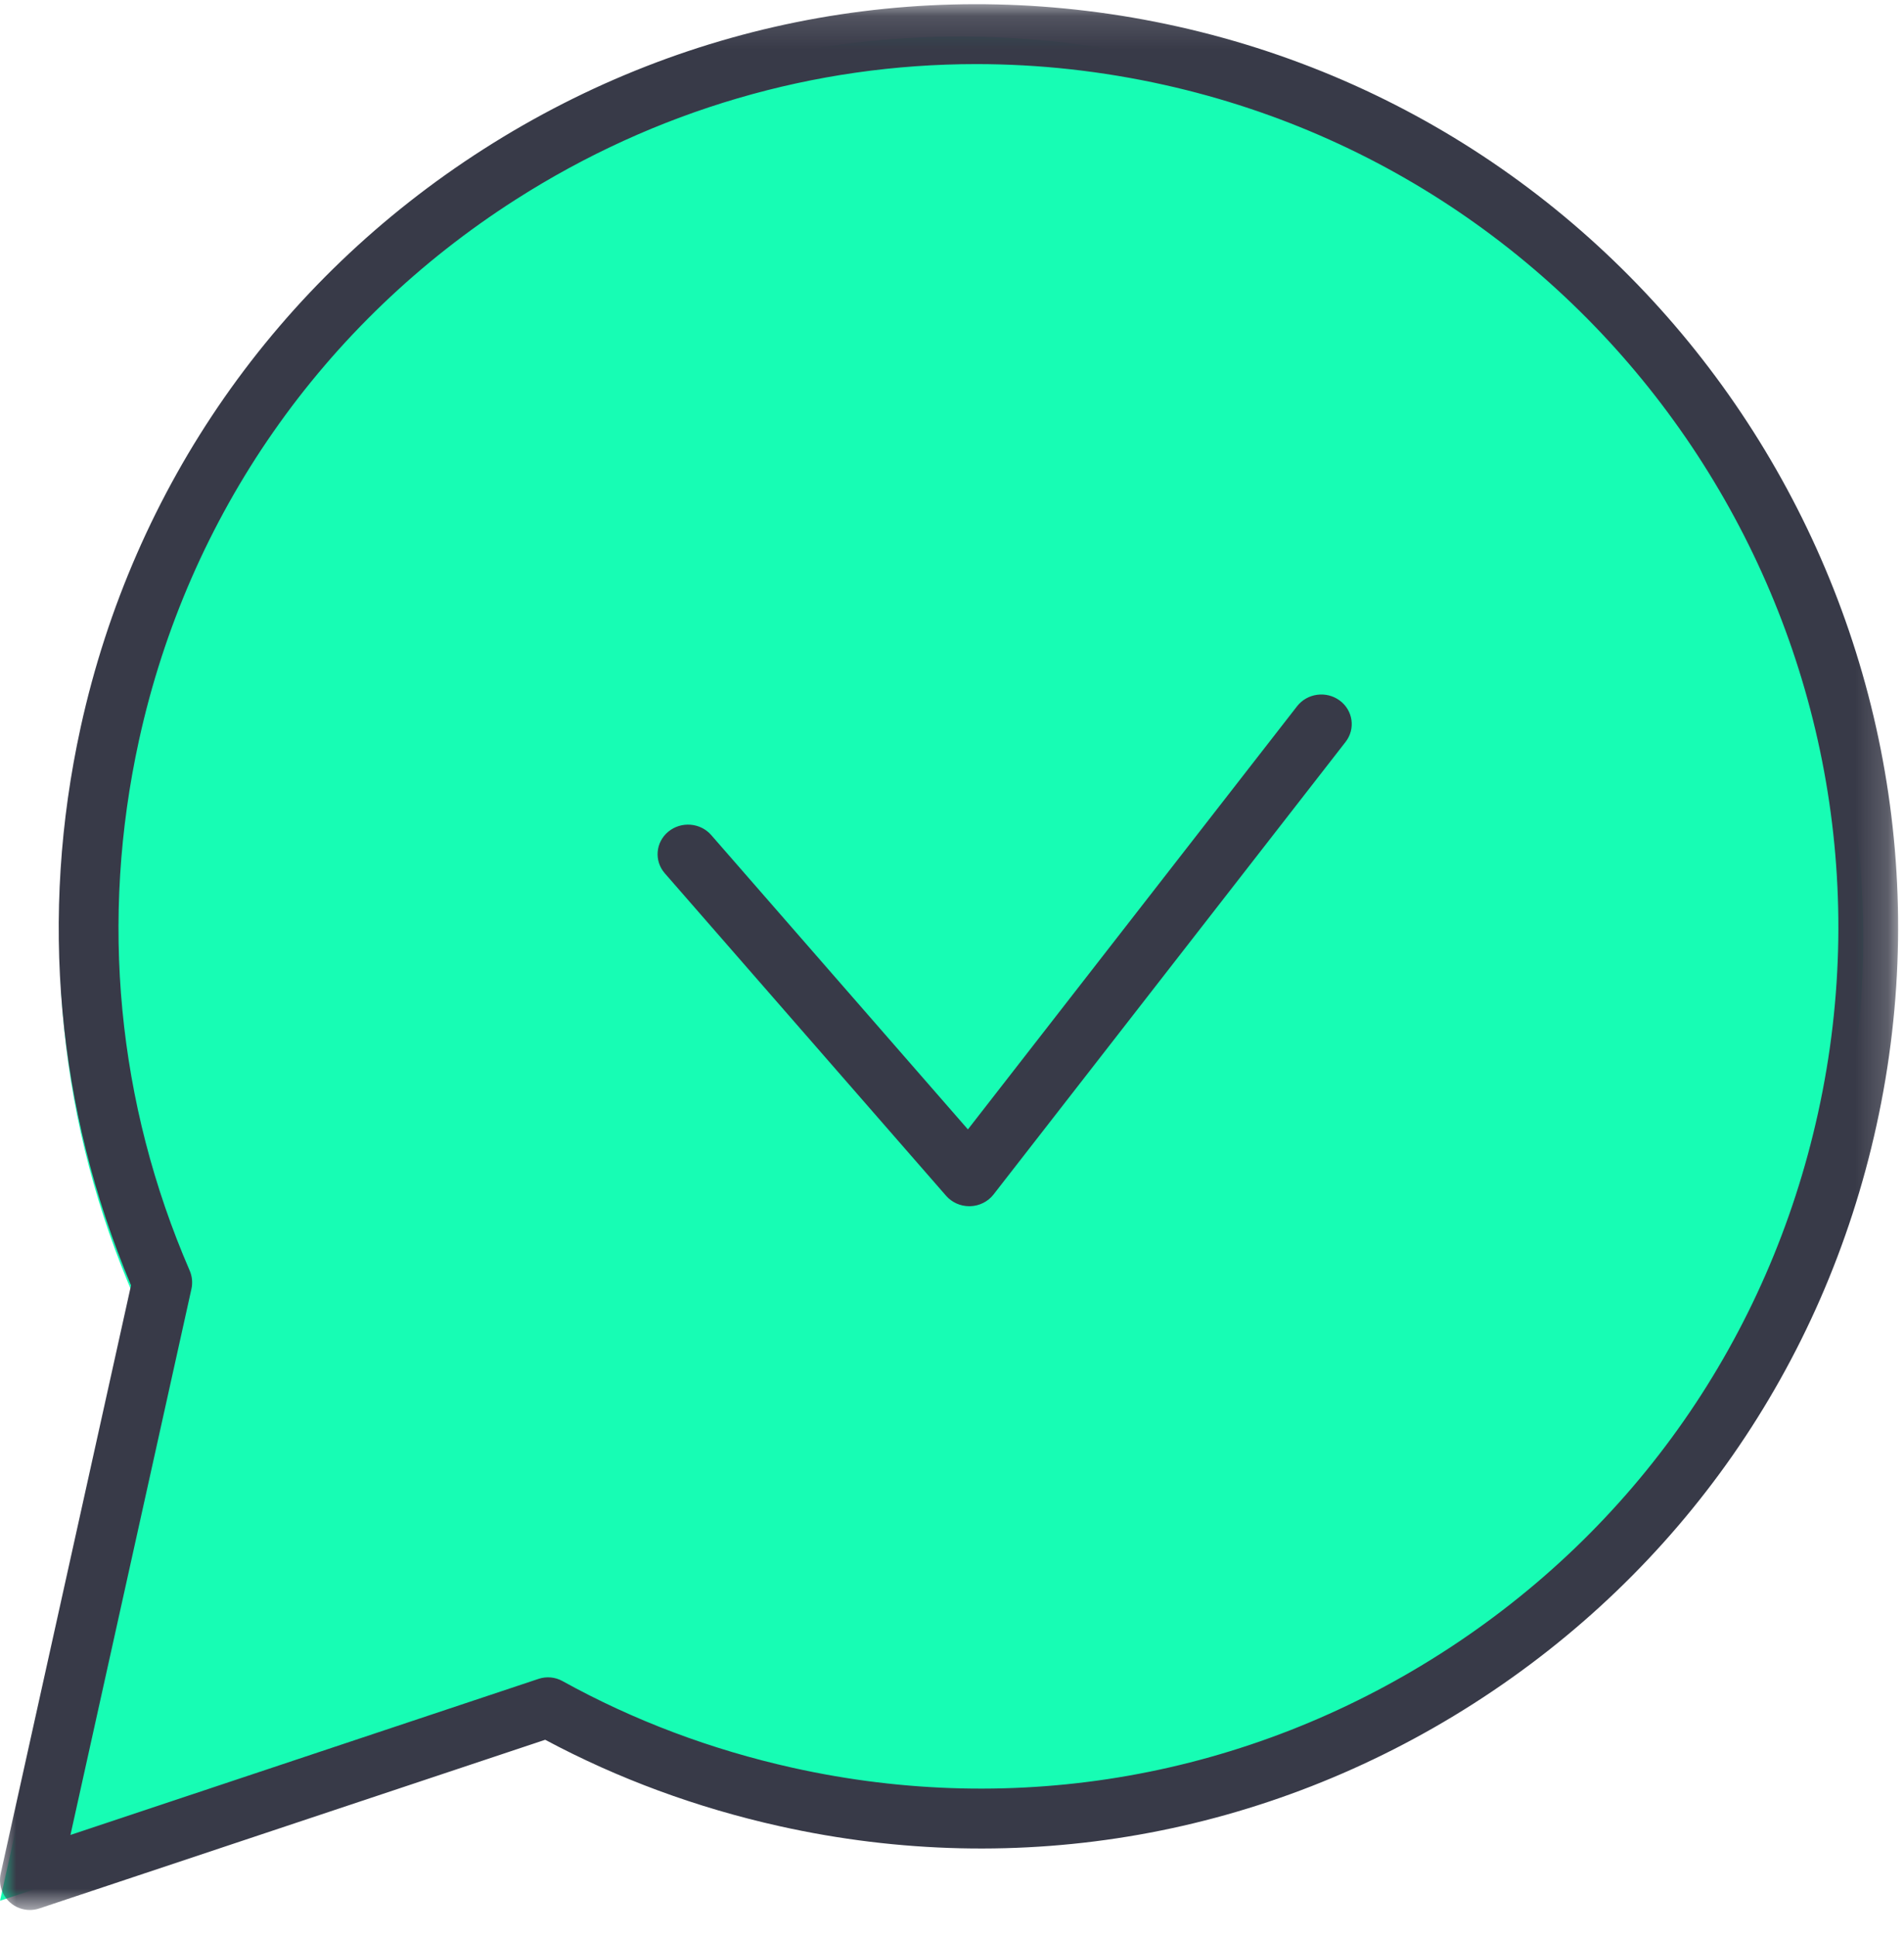
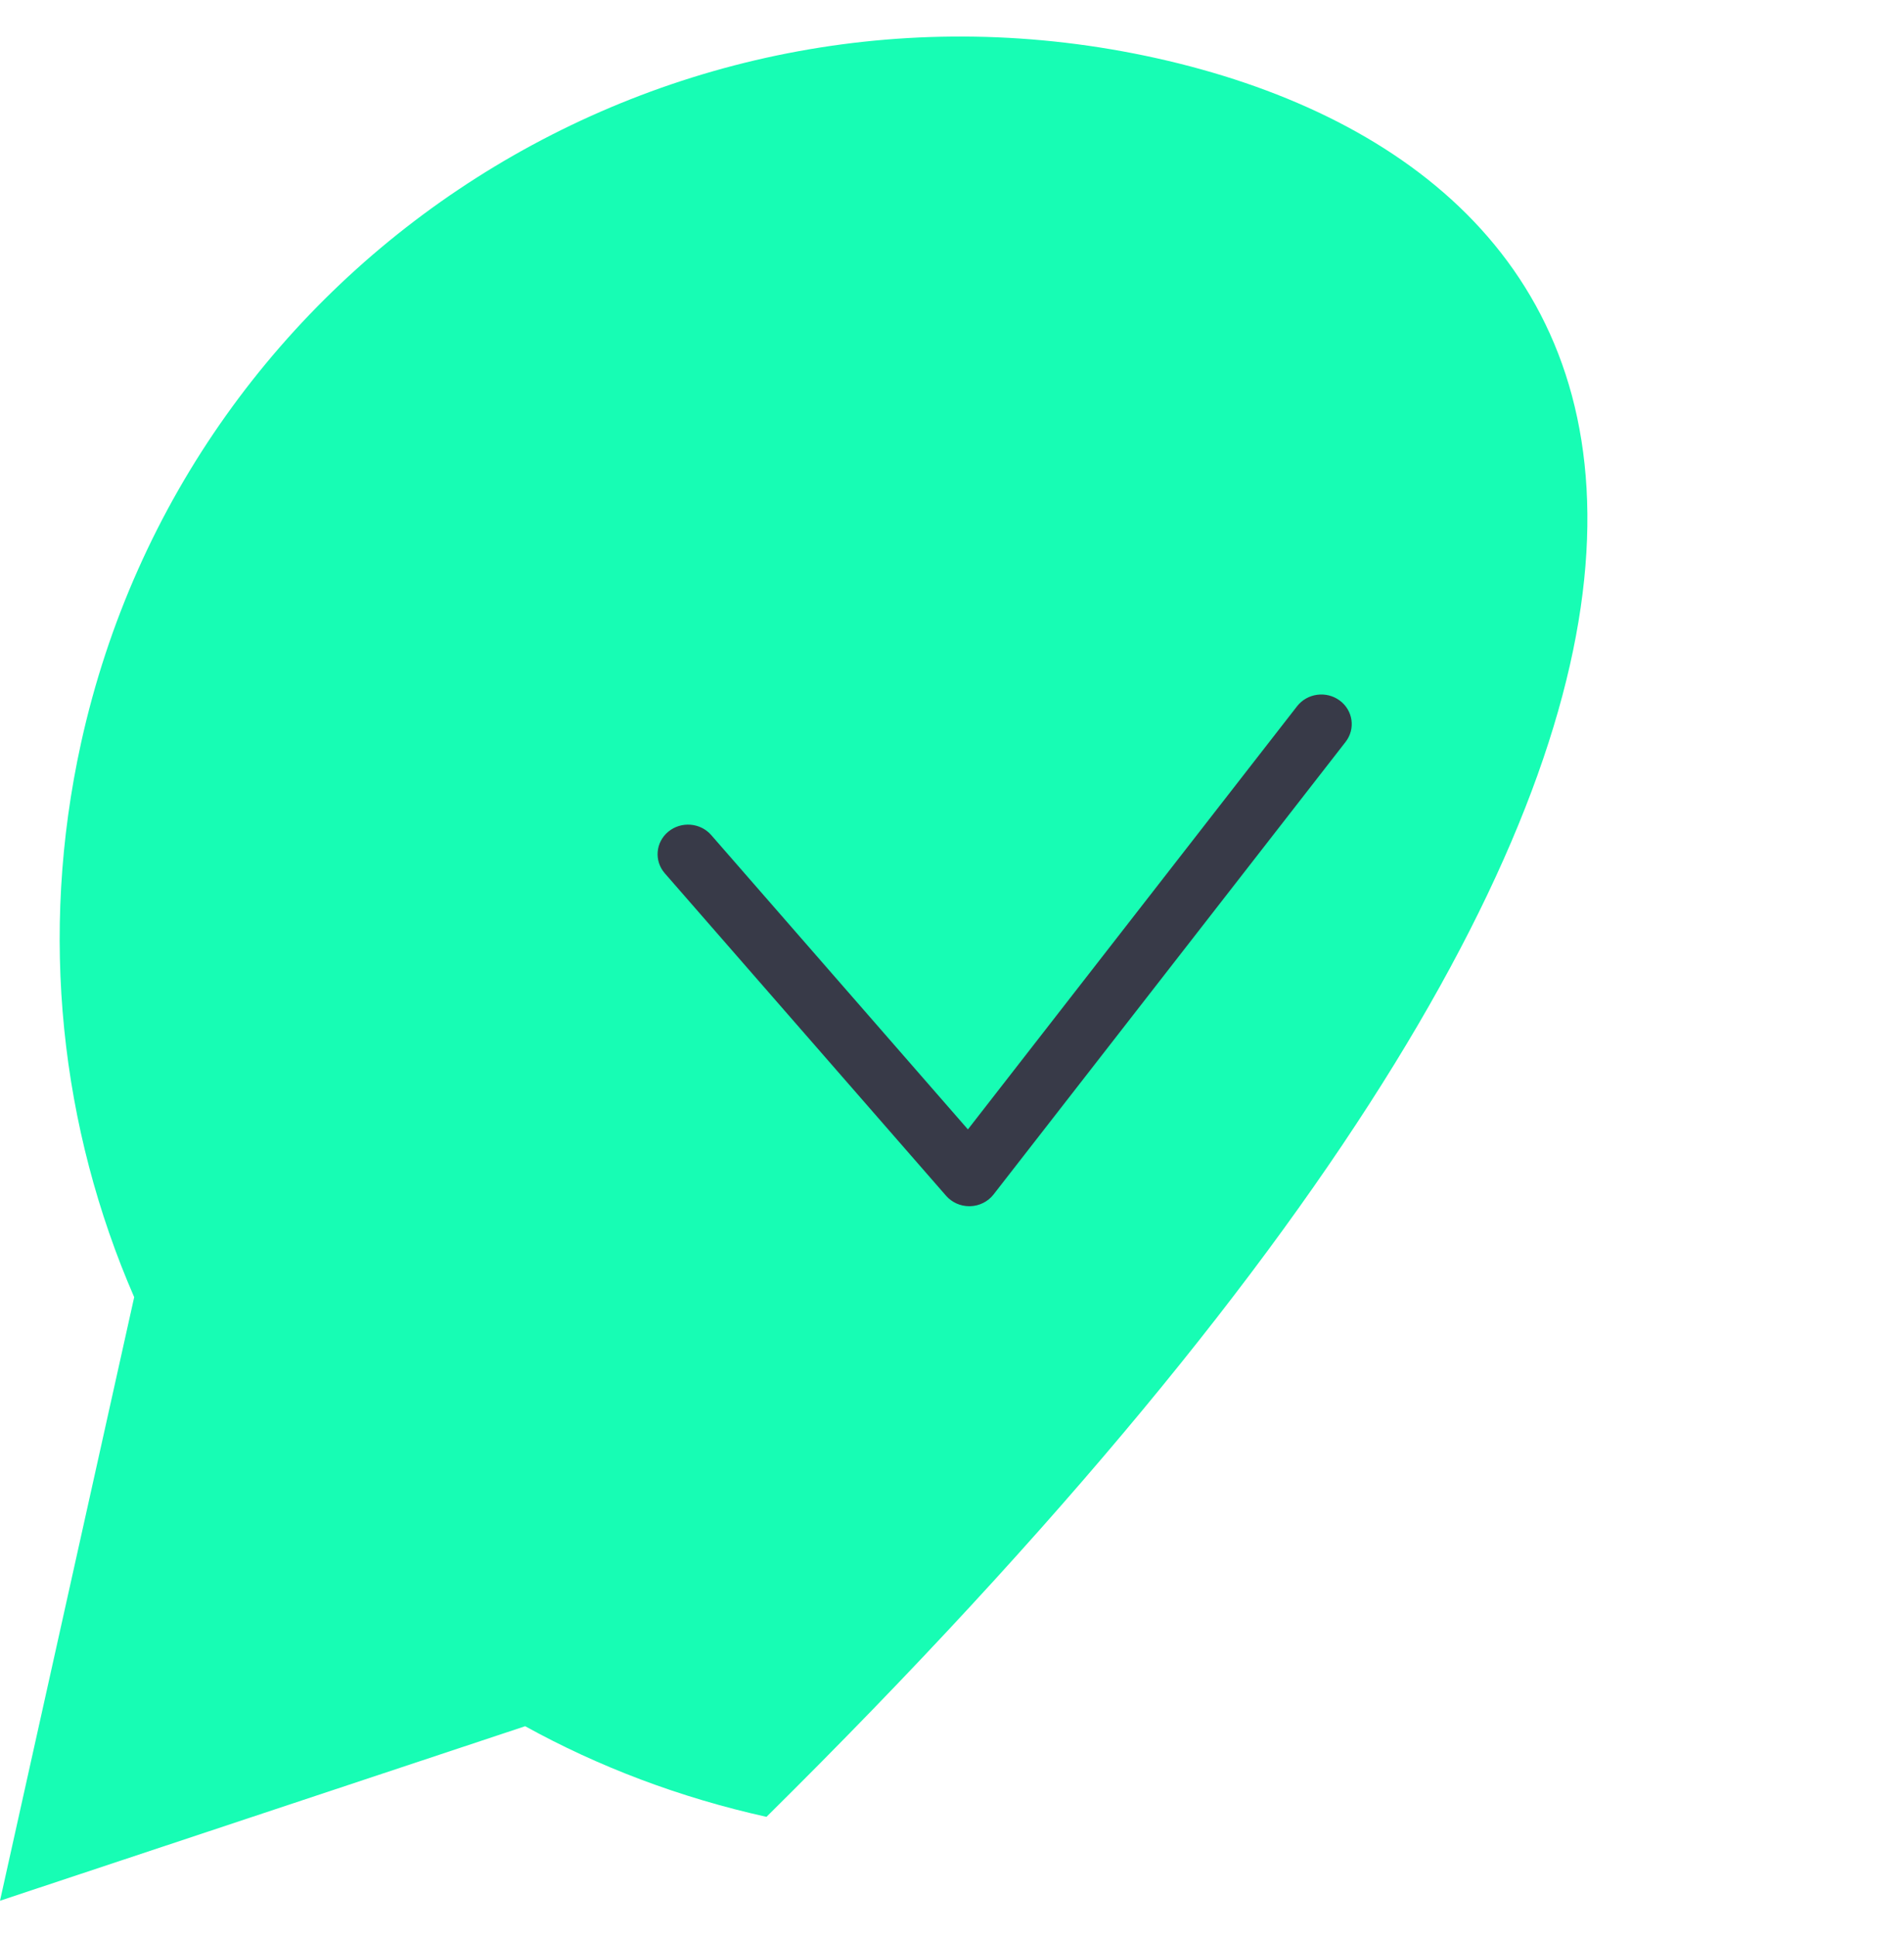
<svg xmlns="http://www.w3.org/2000/svg" xmlns:xlink="http://www.w3.org/1999/xlink" width="59px" height="60px" viewBox="0 0 59 60" version="1.1">
  <title>Group 8</title>
  <desc>Created with Sketch.</desc>
  <defs>
    <polygon id="path-1" points="0 0.13 58.818 0.13 58.818 59.155 0 59.155" />
  </defs>
  <g id="PROJECT" stroke="none" stroke-width="1" fill="none" fill-rule="evenodd">
    <g id="PILLAR-MKTG" transform="translate(-741, -2368)">
      <g id="01-capitolo" transform="translate(0, 1531)">
        <g id="Group-15" transform="translate(733, 837)">
          <g id="Group-6" transform="translate(8, 0)">
            <g id="Group-8" transform="translate(0, -0)">
-               <path d="M35.836,1.802 C20.76,-1.542 5.833,7.954 2.513,23.004 C1.197,28.976 1.885,34.949 4.158,40.175 L0,58.868 L16.273,53.463 C18.546,54.717 21.059,55.673 23.751,56.27 C38.828,59.614 53.754,50.118 57.075,35.068 C60.395,20.048 50.883,5.147 35.836,1.802" id="Fill-1" fill="#17FDB4" />
+               <path d="M35.836,1.802 C20.76,-1.542 5.833,7.954 2.513,23.004 C1.197,28.976 1.885,34.949 4.158,40.175 L0,58.868 L16.273,53.463 C18.546,54.717 21.059,55.673 23.751,56.27 C60.395,20.048 50.883,5.147 35.836,1.802" id="Fill-1" fill="#17FDB4" />
              <g id="Group-5">
                <mask id="mask-2" fill="white">
                  <use xlink:href="#path-1" />
                </mask>
                <g id="Clip-4" />
-                 <path d="M30.25,1.985 C25.235,1.985 20.317,3.411 15.987,6.177 C9.987,10.01 5.839,15.955 4.309,22.917 C3.087,28.482 3.629,34.164 5.877,39.35 C5.955,39.529 5.974,39.729 5.932,39.92 L2.183,56.831 L16.69,51.996 C16.935,51.915 17.204,51.939 17.43,52.065 C19.632,53.283 22.031,54.187 24.562,54.75 C31.518,56.299 38.656,55.039 44.66,51.203 C50.66,47.371 54.808,41.425 56.338,34.463 C59.501,20.107 50.415,5.827 36.085,2.63 C34.145,2.198 32.19,1.985 30.25,1.985 M0.926,59.155 C0.7,59.155 0.478,59.072 0.305,58.916 C0.058,58.692 -0.05,58.353 0.022,58.027 L4.06,39.809 C1.756,34.339 1.216,28.367 2.501,22.518 C4.138,15.072 8.574,8.713 14.992,4.614 C21.414,0.512 29.047,-0.836 36.487,0.82 L36.487,0.82 C51.812,4.238 61.528,19.51 58.146,34.862 C56.509,42.309 52.073,48.667 45.655,52.767 C39.233,56.869 31.6,58.217 24.161,56.56 C21.593,55.989 19.151,55.089 16.894,53.883 L1.218,59.107 C1.122,59.139 1.024,59.155 0.926,59.155" id="Fill-3" fill="#383A48" mask="url(#mask-2)" />
              </g>
              <path d="M30.035,37.358 C29.759,37.358 29.496,37.24 29.317,37.035 L20.601,27.048 C20.264,26.662 20.313,26.084 20.71,25.757 C21.107,25.43 21.702,25.477 22.039,25.863 L29.993,34.979 L40.193,21.873 C40.507,21.47 41.098,21.39 41.513,21.695 C41.928,22 42.01,22.574 41.696,22.978 L30.787,36.995 C30.614,37.217 30.347,37.35 30.062,37.358 C30.053,37.358 30.044,37.358 30.035,37.358" id="Fill-6" fill="#383A48" />
            </g>
          </g>
        </g>
      </g>
    </g>
  </g>
</svg>